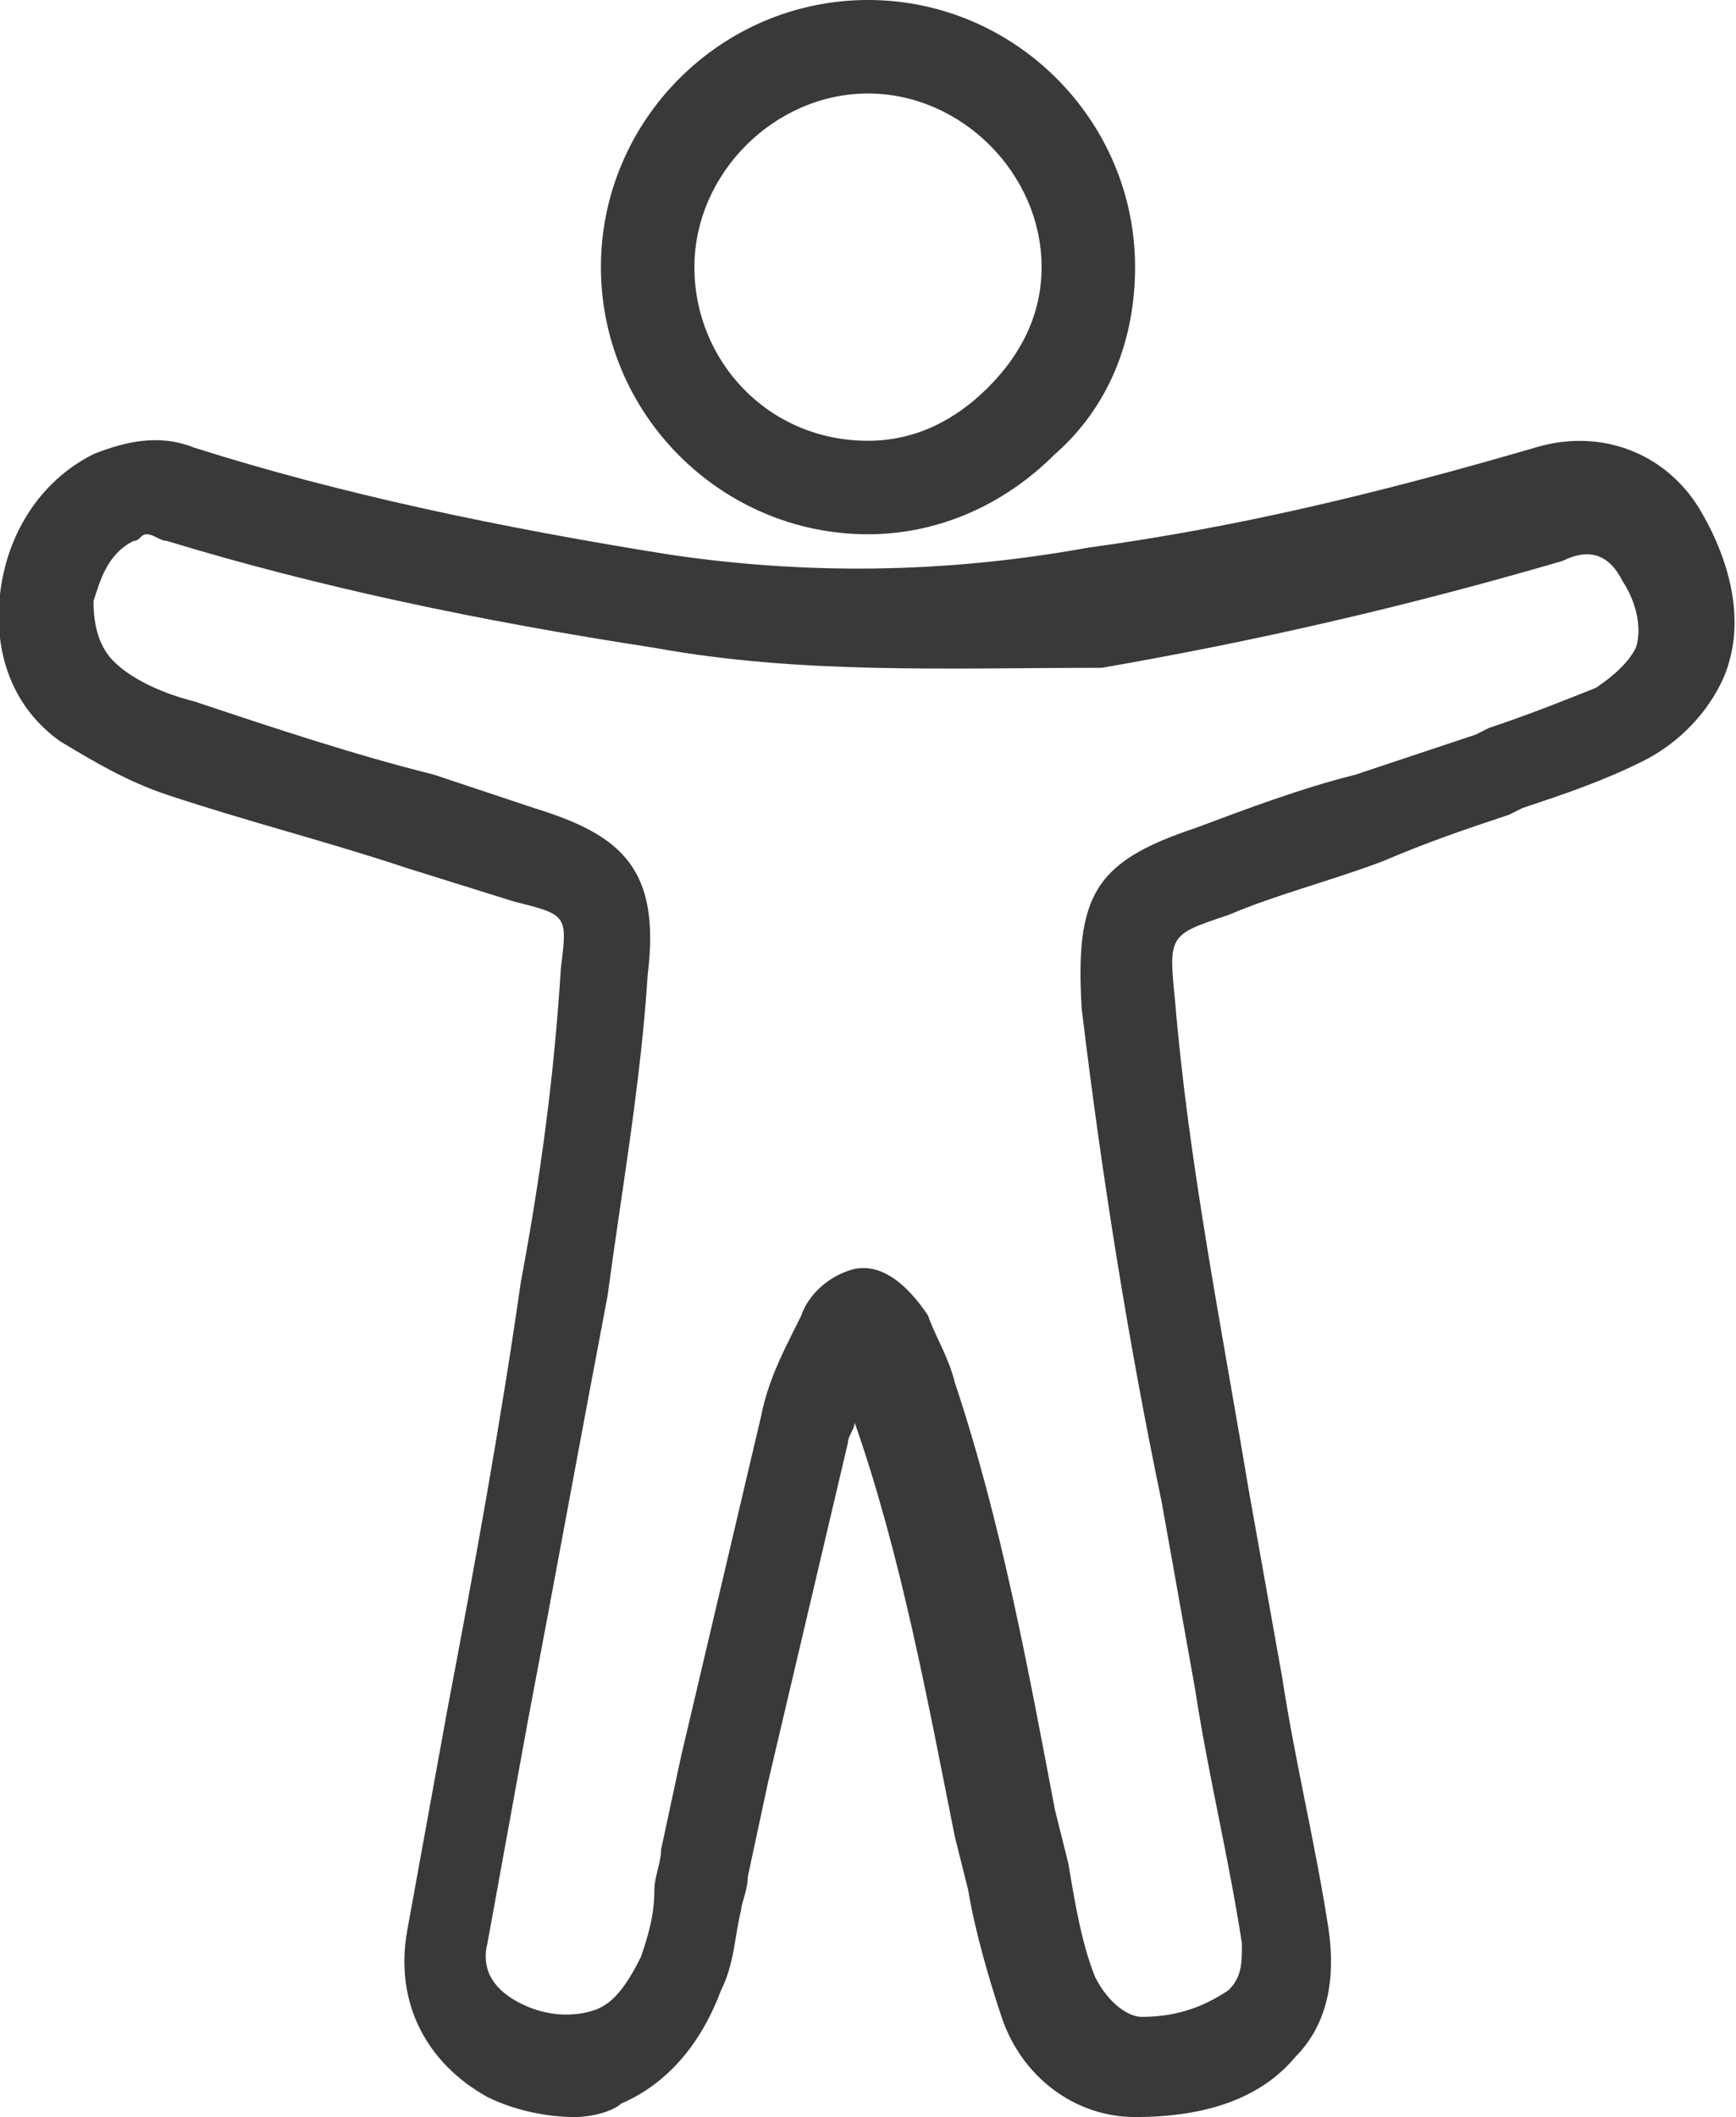
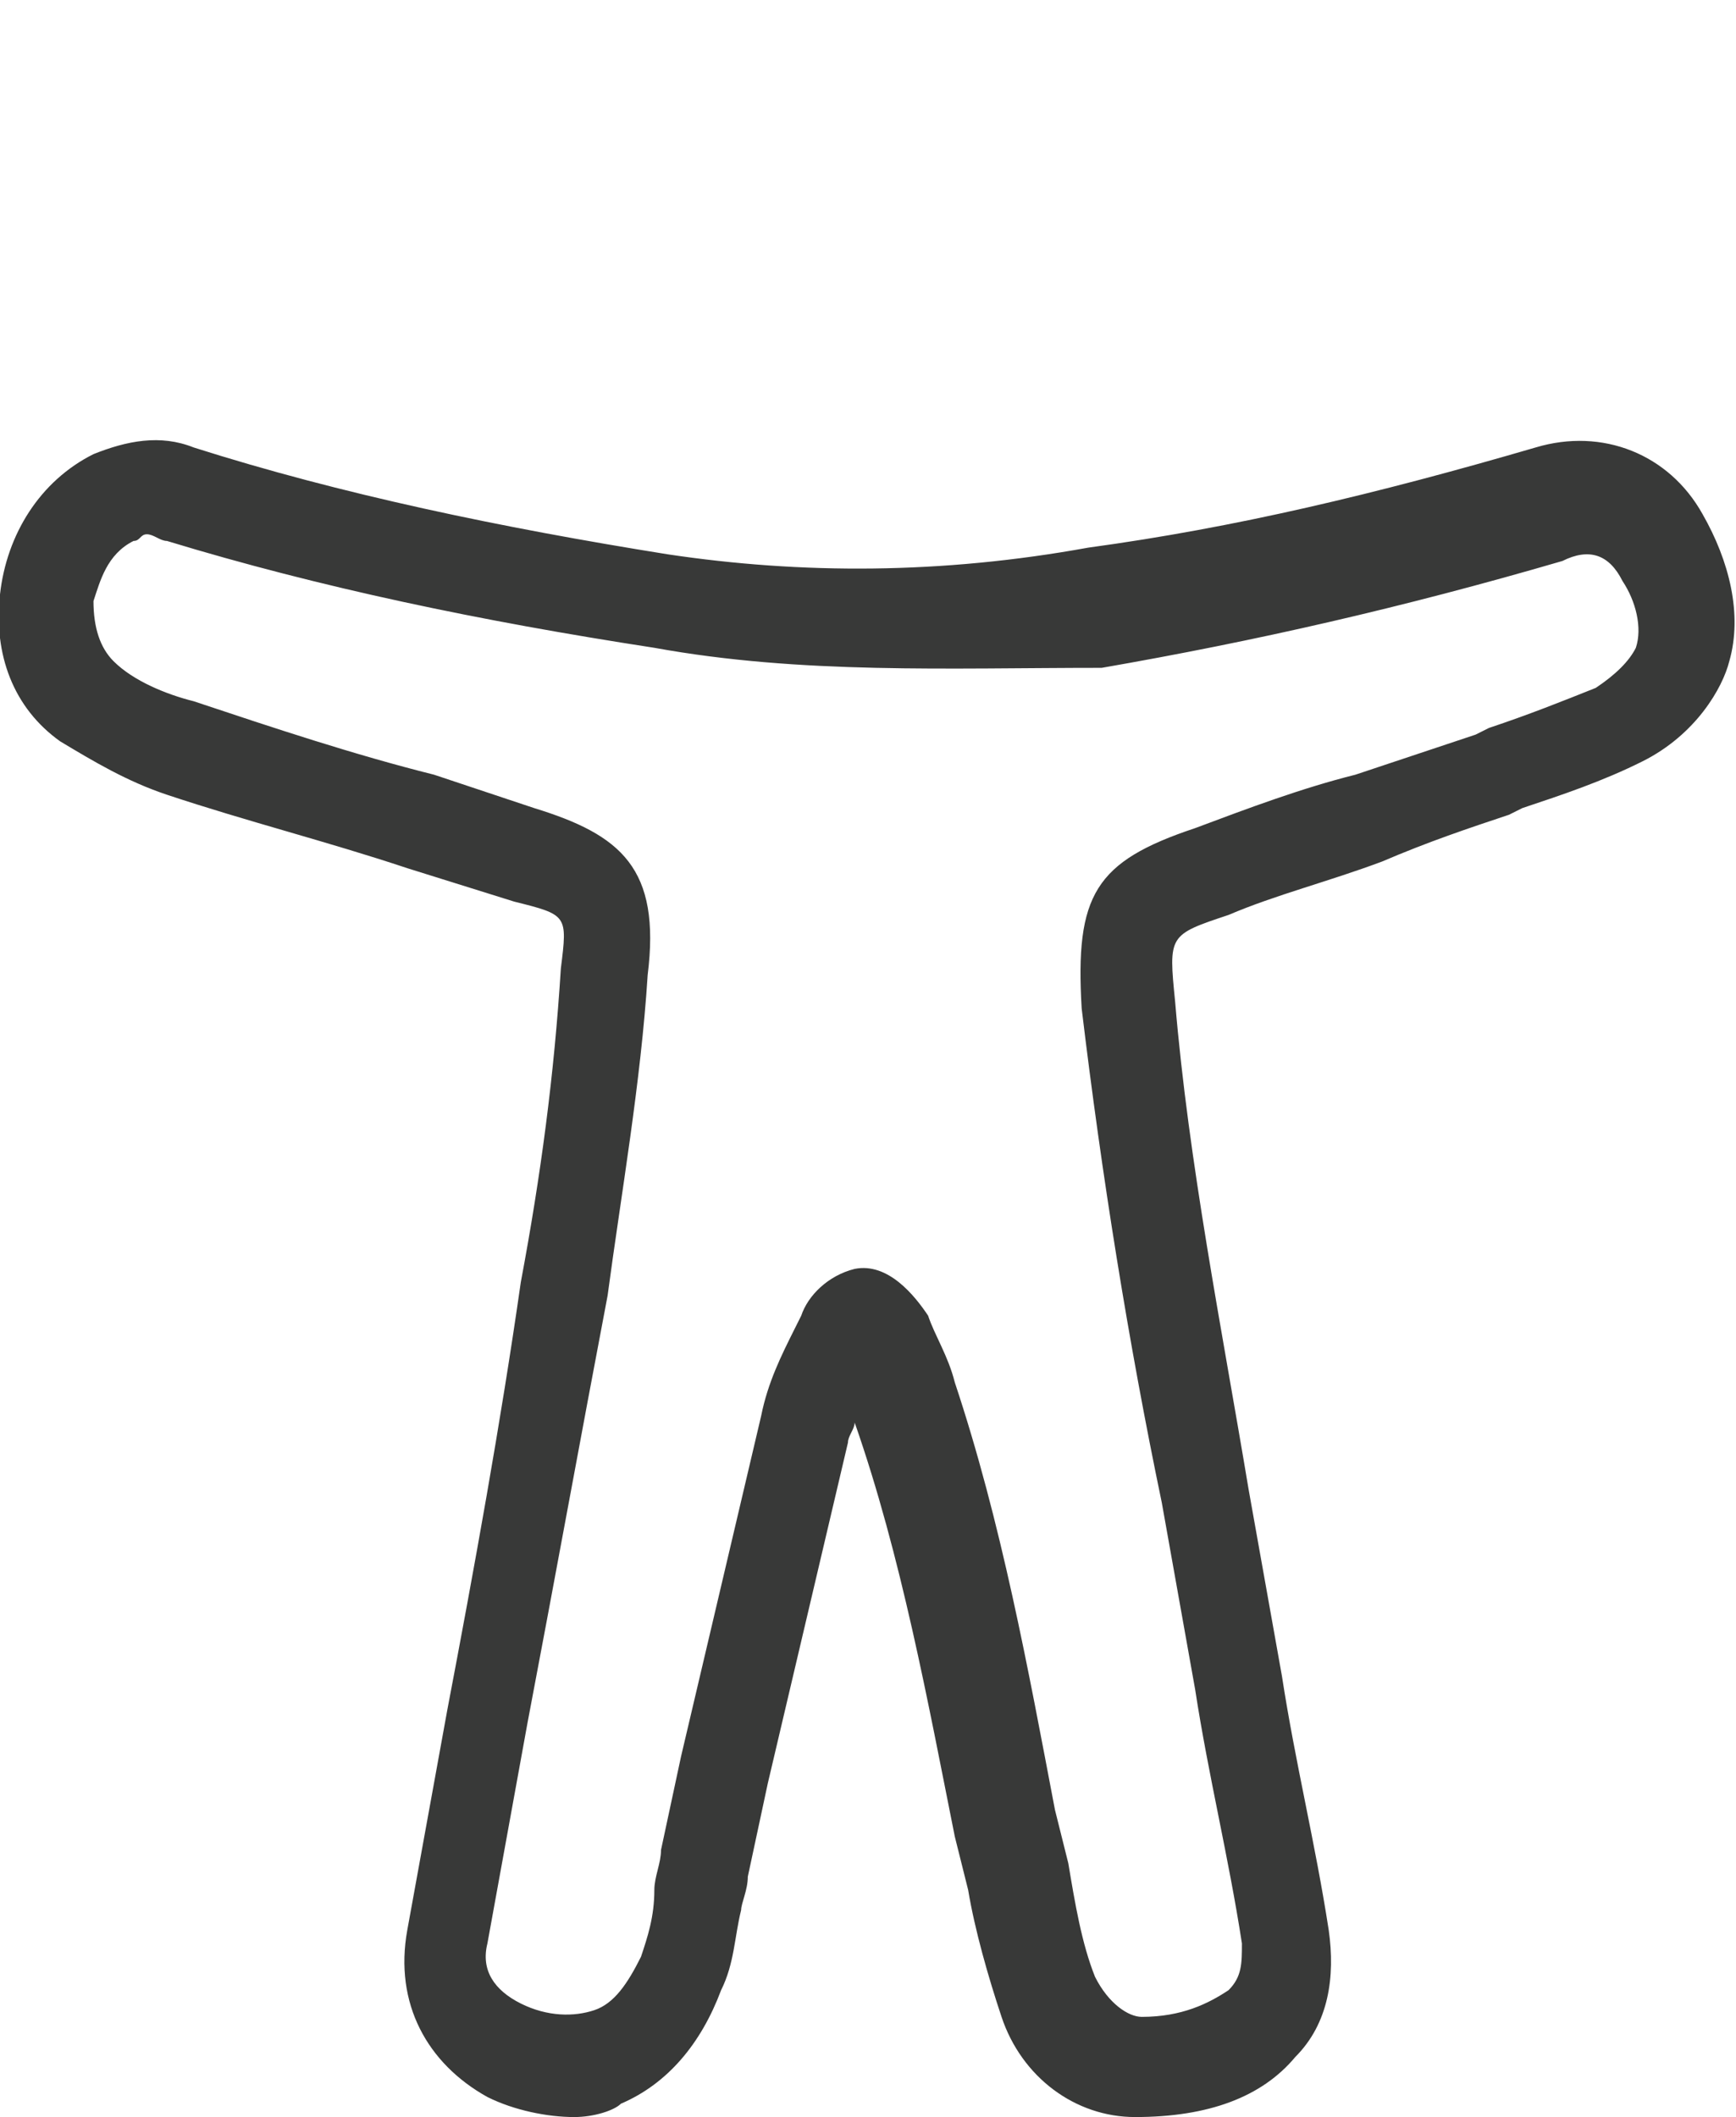
<svg xmlns="http://www.w3.org/2000/svg" version="1.1" id="Layer_1" x="0px" y="0px" viewBox="0 0 26 31.7" style="enable-background:new 0 0 26 31.7;" xml:space="preserve">
  <style type="text/css">
	.st0{fill:#383938;}
</style>
  <g>
    <path class="st0" d="M8.6,31.7c-0.4,0-0.9-0.1-1.3-0.3c-0.9-0.5-1.4-1.4-1.2-2.5c0.2-1.1,0.4-2.2,0.6-3.3c0.4-2.1,0.8-4.3,1.1-6.4   c0.3-1.6,0.5-3.1,0.6-4.7c0.1-0.8,0.1-0.8-0.7-1L6.1,13c-1.2-0.4-2.4-0.7-3.6-1.1c-0.6-0.2-1.1-0.5-1.6-0.8c-0.7-0.5-1-1.3-0.9-2.2   C0.1,8,0.6,7.2,1.4,6.8c0.5-0.2,1-0.3,1.5-0.1C5.1,7.4,7.5,7.9,10,8.3c2,0.3,4.1,0.3,6.3-0.1c2.2-0.3,4.3-0.8,6.7-1.5   c1-0.3,2,0.1,2.5,1c0.4,0.7,0.6,1.5,0.4,2.2c-0.1,0.4-0.5,1.1-1.3,1.5c-0.6,0.3-1.2,0.5-1.8,0.7l-0.2,0.1c-0.6,0.2-1.2,0.4-1.9,0.7   c-0.8,0.3-1.6,0.5-2.3,0.8c-0.9,0.3-0.9,0.3-0.8,1.3c0.2,2.4,0.7,4.9,1.1,7.3l0.5,2.8c0.2,1.3,0.5,2.5,0.7,3.8   c0.1,0.7,0,1.4-0.5,1.9c-0.5,0.6-1.3,0.9-2.4,0.9c0,0,0,0,0,0h0c-0.9,0-1.7-0.6-2-1.5c-0.2-0.6-0.4-1.3-0.5-1.9l-0.2-0.8   c-0.4-2-0.8-4.2-1.5-6.2c0,0.1-0.1,0.2-0.1,0.3c-0.4,1.7-0.8,3.4-1.2,5.1l-0.3,1.4c0,0.2-0.1,0.4-0.1,0.5c-0.1,0.4-0.1,0.8-0.3,1.2   c-0.3,0.8-0.8,1.4-1.5,1.7C9.2,31.6,8.9,31.7,8.6,31.7z M2.2,8C2.1,8,2.1,8.1,2,8.1C1.6,8.3,1.5,8.7,1.4,9c0,0.4,0.1,0.7,0.3,0.9   c0.3,0.3,0.8,0.5,1.2,0.6c1.2,0.4,2.4,0.8,3.6,1.1L8,12.1c1.3,0.4,1.9,0.9,1.7,2.5c-0.1,1.6-0.4,3.3-0.6,4.8   c-0.4,2.1-0.8,4.3-1.2,6.4c-0.2,1.1-0.4,2.2-0.6,3.3c-0.1,0.4,0.1,0.7,0.5,0.9c0.4,0.2,0.8,0.2,1.1,0.1c0.3-0.1,0.5-0.4,0.7-0.8   c0.1-0.3,0.2-0.6,0.2-1c0-0.2,0.1-0.4,0.1-0.6l0.3-1.4c0.4-1.7,0.8-3.4,1.2-5.1c0.1-0.5,0.3-0.9,0.5-1.3l0.1-0.2   c0.1-0.3,0.4-0.6,0.8-0.7c0.5-0.1,0.9,0.4,1.1,0.7c0.1,0.3,0.3,0.6,0.4,1c0.7,2.1,1.1,4.3,1.5,6.4l0.2,0.8c0.1,0.6,0.2,1.2,0.4,1.7   c0.2,0.4,0.5,0.6,0.7,0.6c0,0,0,0,0,0c0.6,0,1-0.2,1.3-0.4c0.2-0.2,0.2-0.4,0.2-0.7c-0.2-1.3-0.5-2.5-0.7-3.8l-0.5-2.8   c-0.5-2.4-0.9-4.9-1.2-7.4c-0.1-1.7,0.2-2.2,1.7-2.7c0.8-0.3,1.6-0.6,2.4-0.8c0.6-0.2,1.2-0.4,1.8-0.6l0.2-0.1   c0.6-0.2,1.1-0.4,1.6-0.6c0.3-0.2,0.5-0.4,0.6-0.6c0.1-0.3,0-0.7-0.2-1c-0.2-0.4-0.5-0.5-0.9-0.3c-2.4,0.7-4.6,1.2-6.9,1.6   C14.2,10,12,10.1,9.8,9.7c-2.6-0.4-5-0.9-7.3-1.6C2.4,8.1,2.3,8,2.2,8z M13.3,20.3L13.3,20.3C13.3,20.3,13.3,20.3,13.3,20.3z" />
-     <path class="st0" d="M13,8C13,8,13,8,13,8c-2.2,0-4-1.8-4-4c0-2.2,1.8-4,4-4c0,0,0,0,0,0c2.2,0,4,1.8,4,4c0,1.1-0.4,2.1-1.2,2.8   C15,7.6,14,8,13,8z M13,1.4c-1.4,0-2.6,1.2-2.6,2.6c0,1.4,1.1,2.6,2.6,2.6c0.7,0,1.3-0.3,1.8-0.8c0.5-0.5,0.8-1.1,0.8-1.8   C15.6,2.6,14.4,1.4,13,1.4C13,1.4,13,1.4,13,1.4z" />
  </g>
</svg>